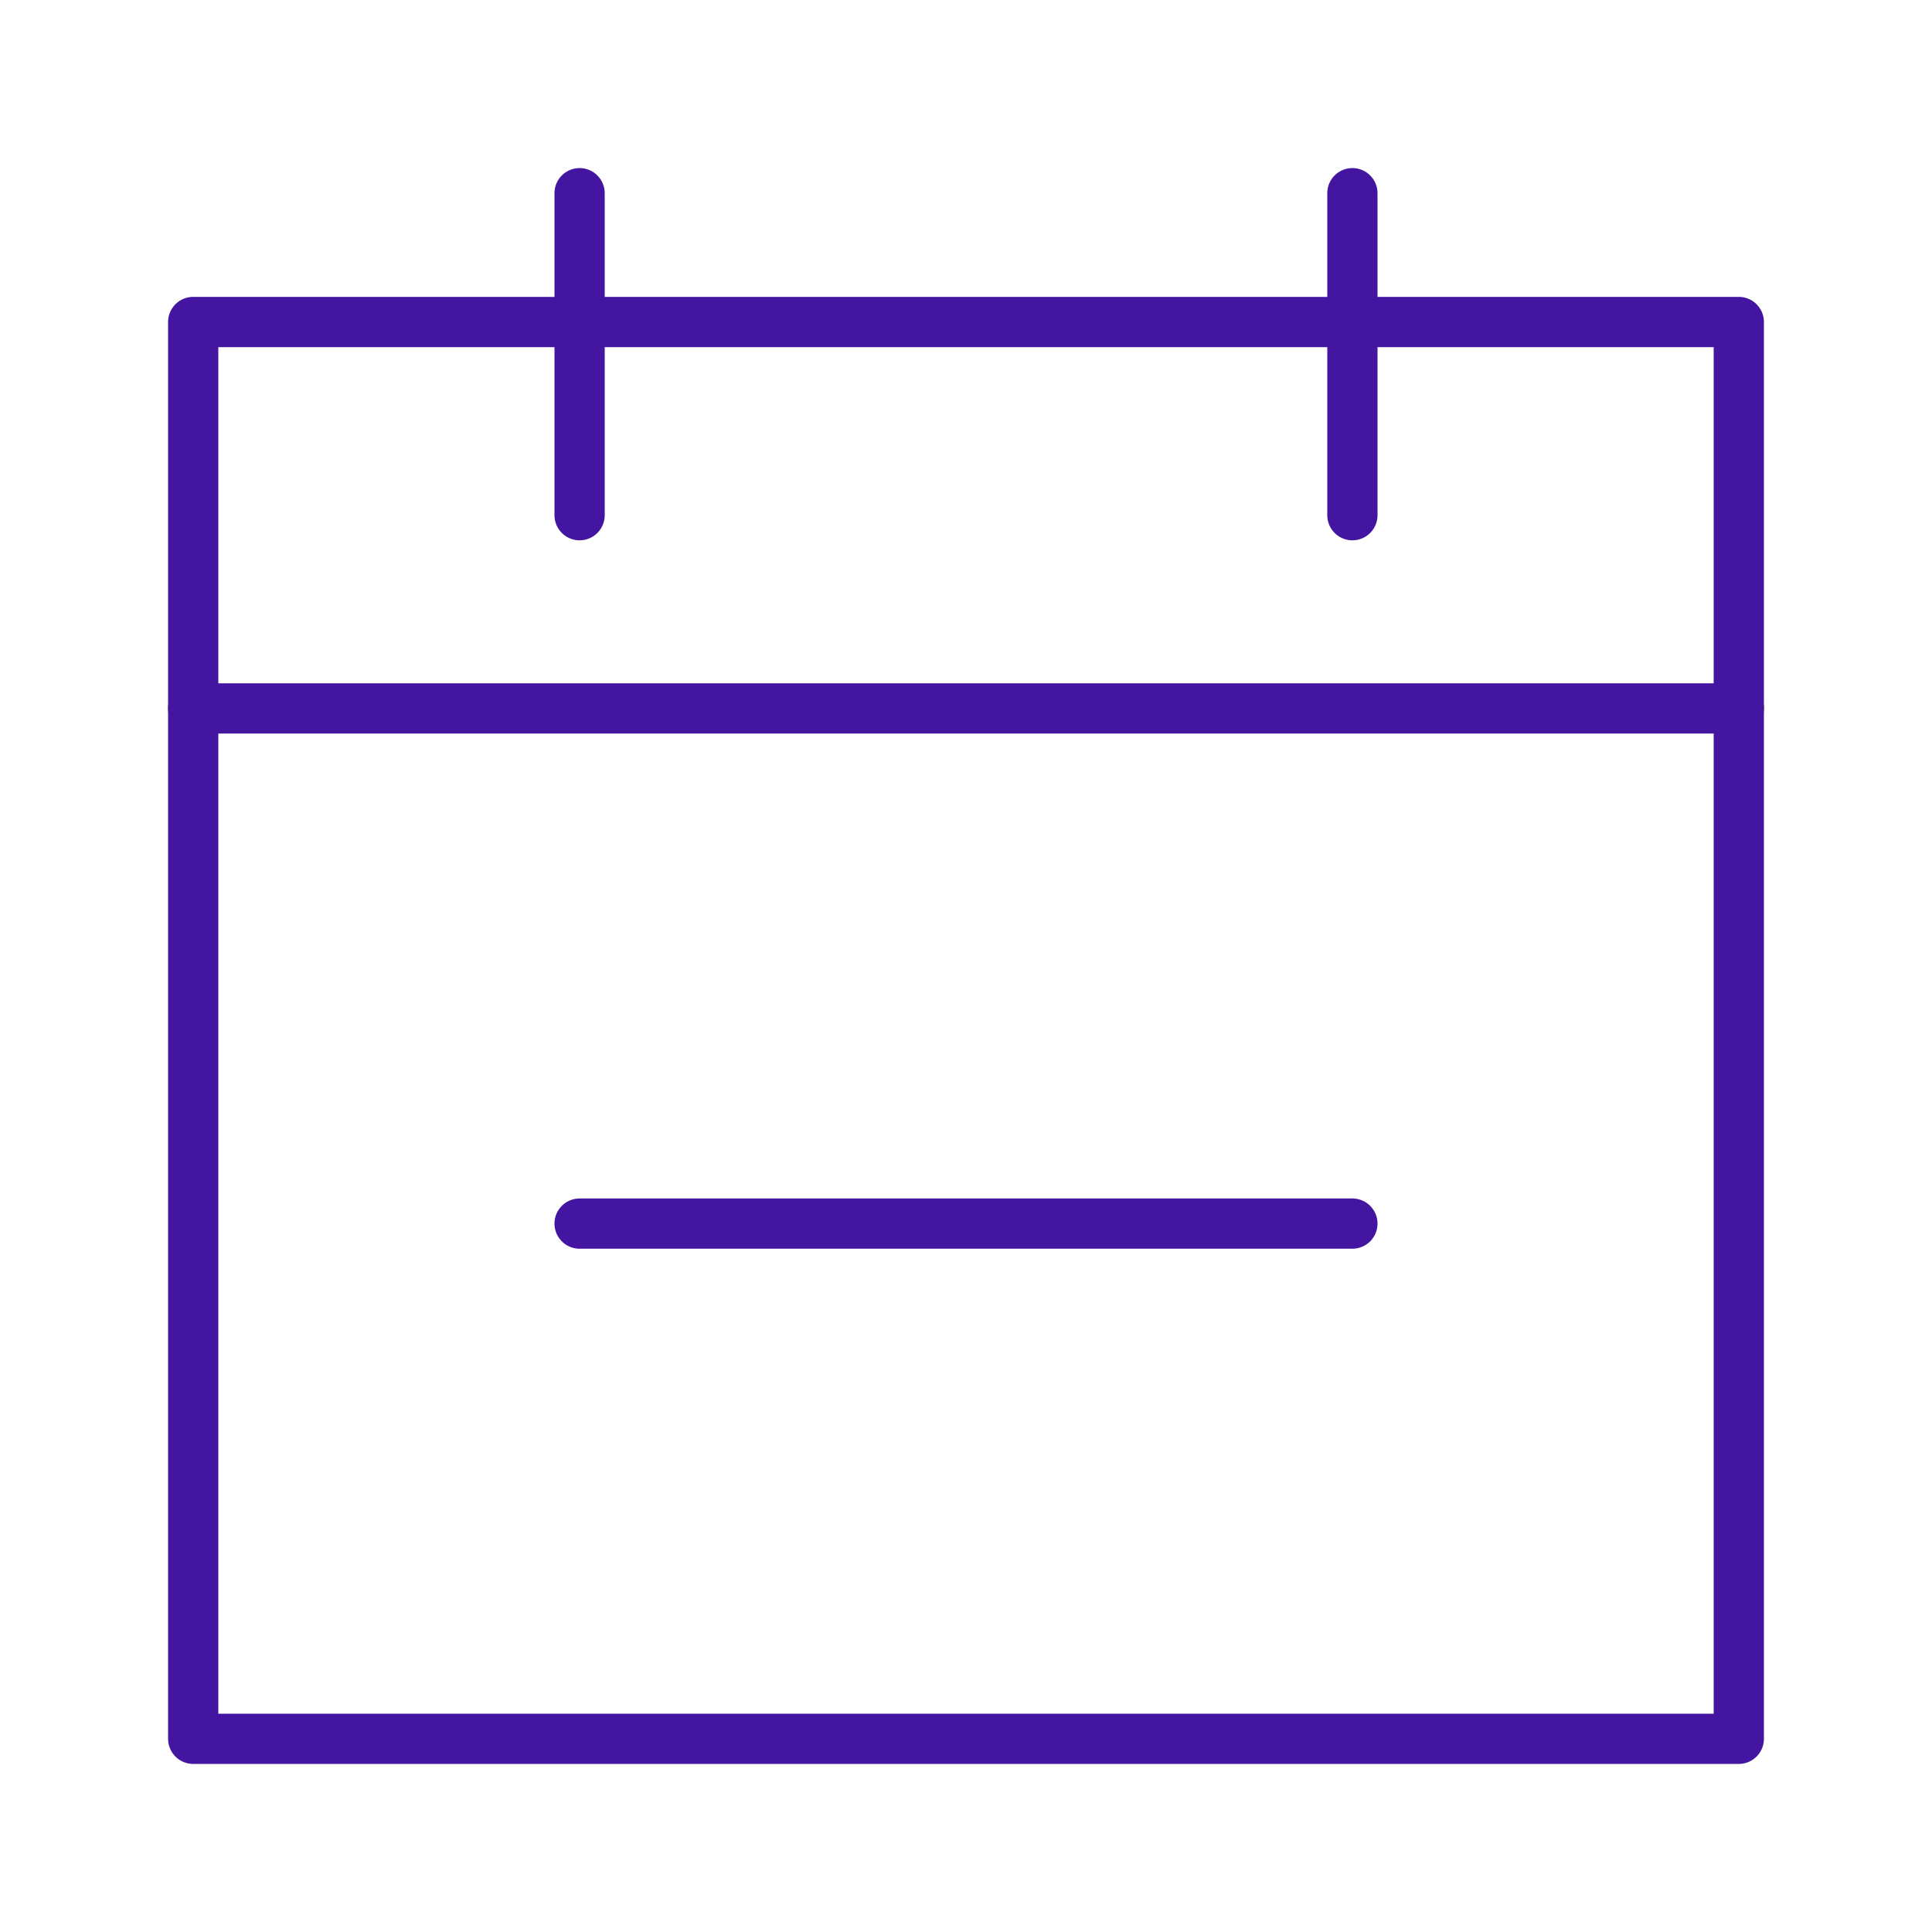
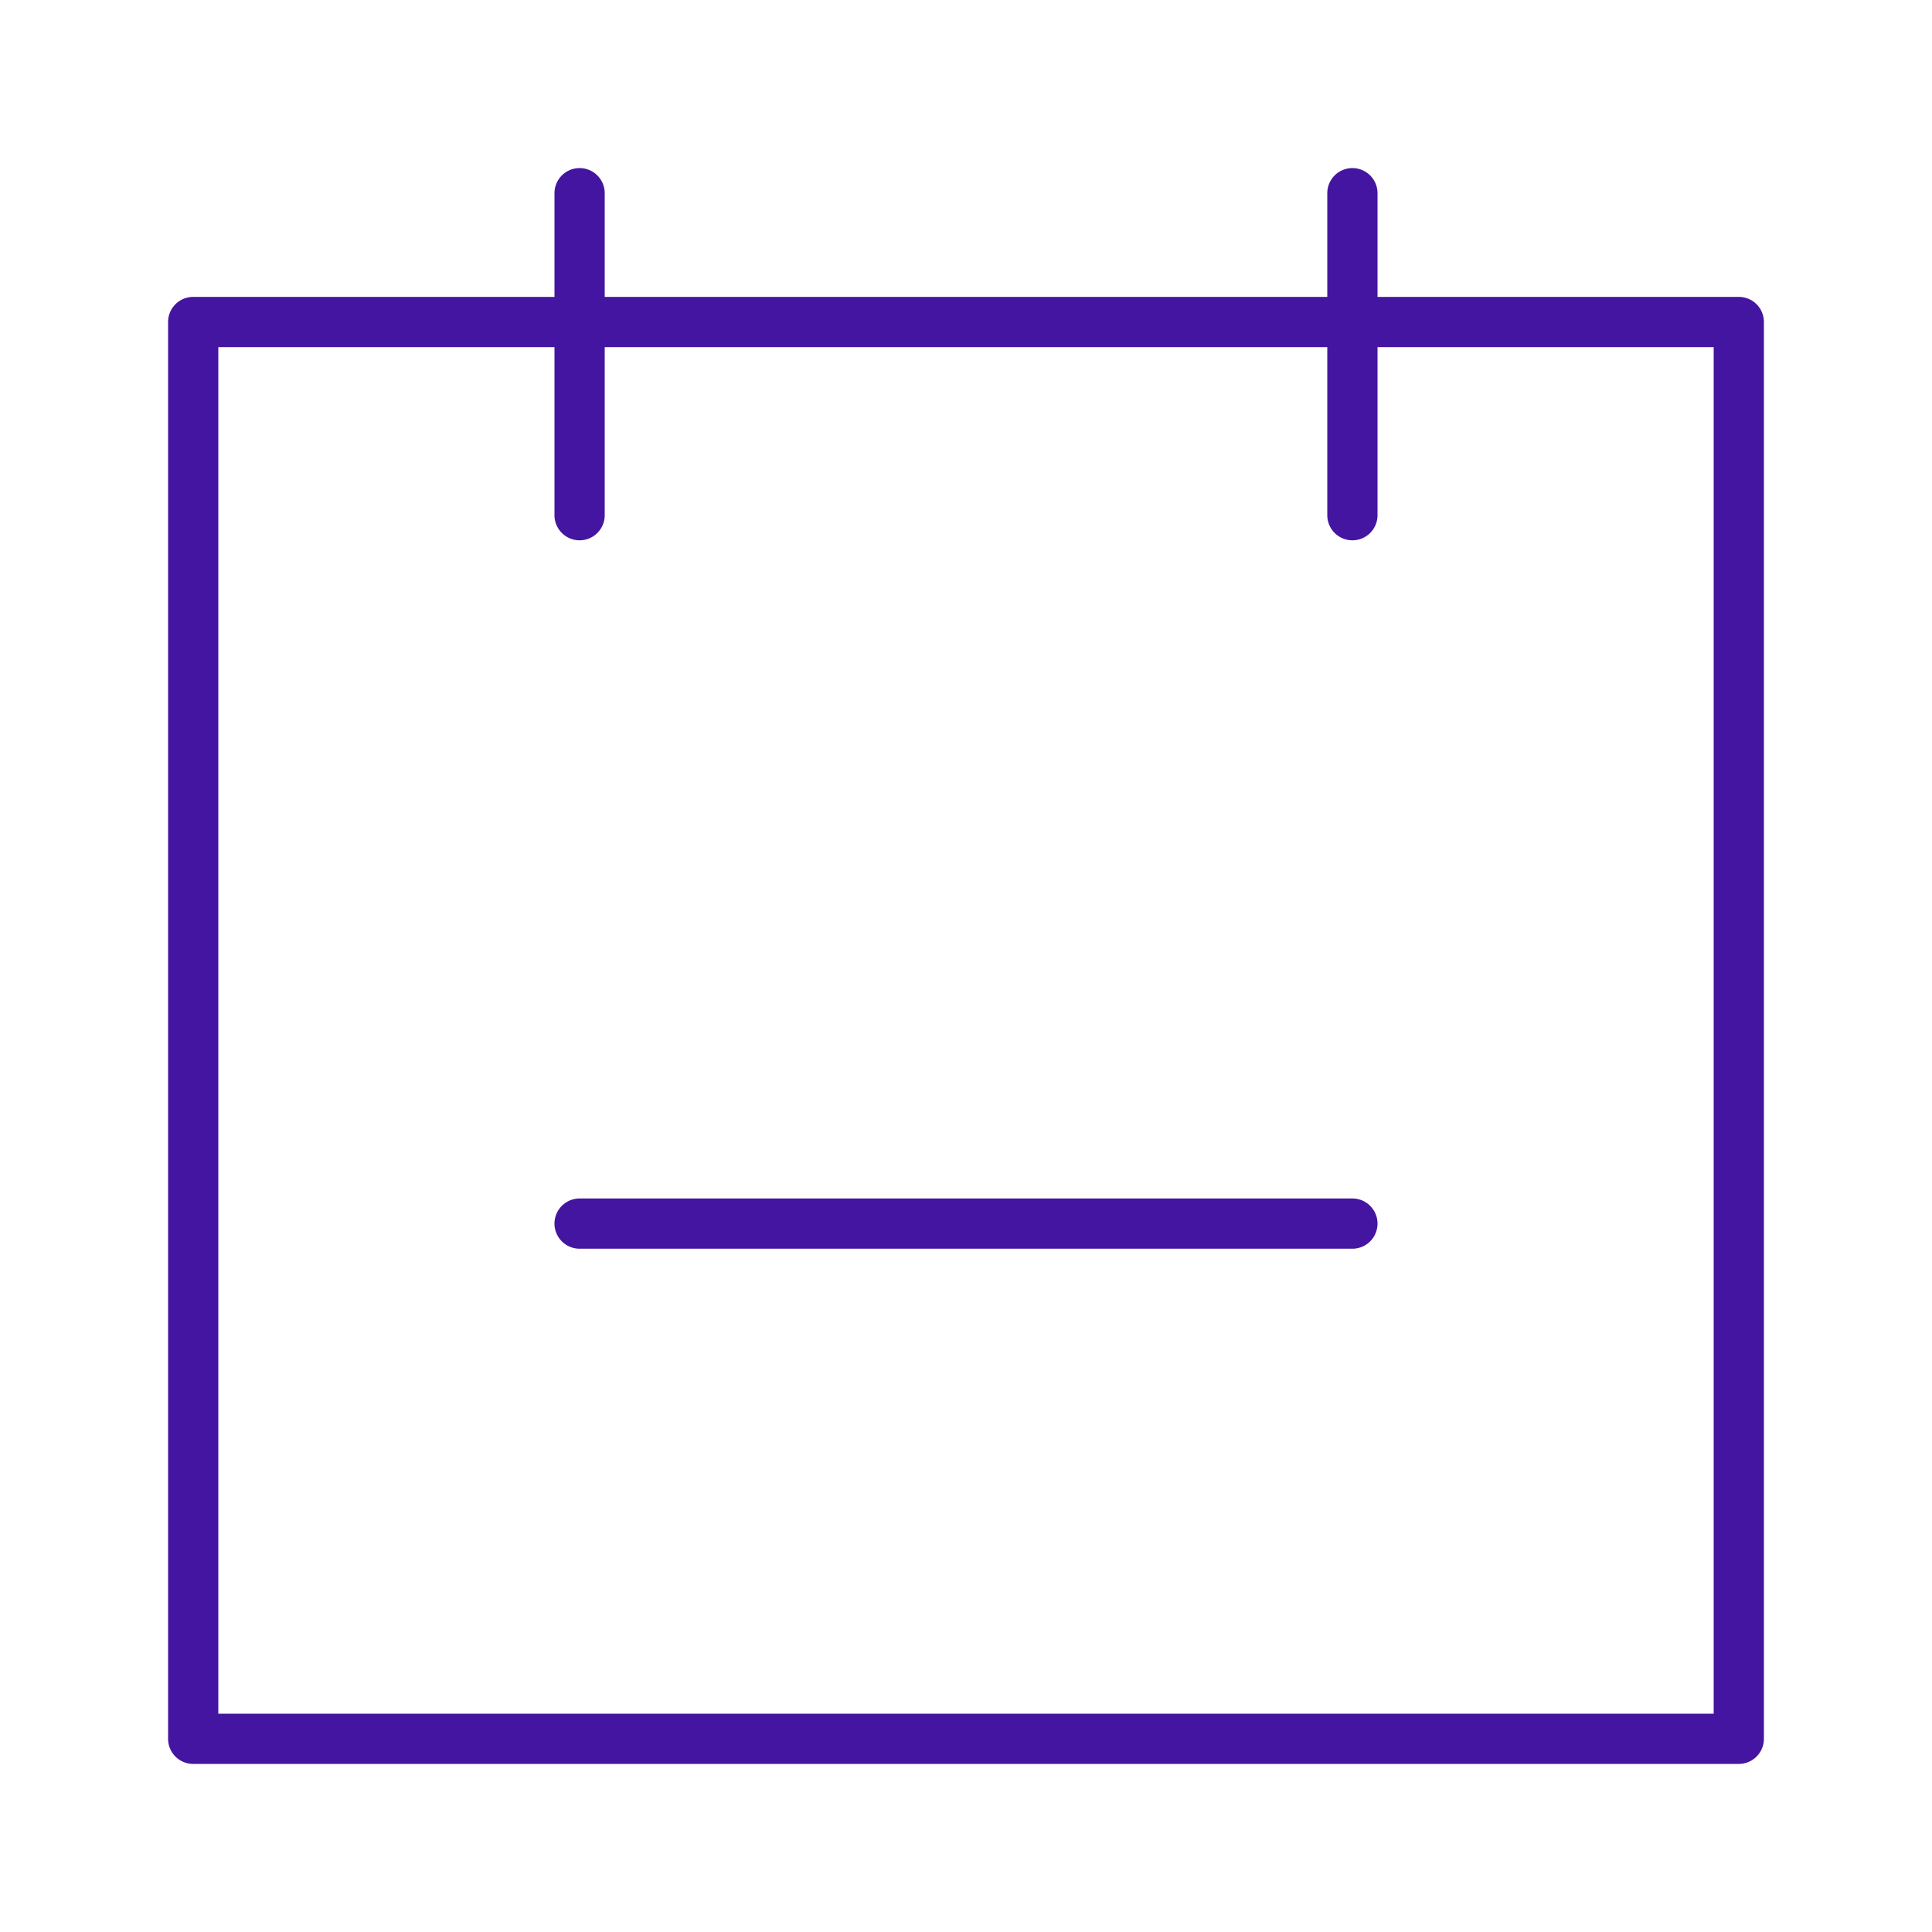
<svg xmlns="http://www.w3.org/2000/svg" id="그룹_11252" data-name="그룹 11252" width="36" height="36" viewBox="0 0 36 36">
  <defs>
    <clipPath id="clip-path">
      <rect id="사각형_7794" data-name="사각형 7794" width="36" height="36" fill="none" />
    </clipPath>
  </defs>
  <g id="그룹_11252-2" data-name="그룹 11252" clip-path="url(#clip-path)">
    <path id="패스_19387" data-name="패스 19387" d="M33.618,35.019H4.818a.468.468,0,0,1-.468-.468V8.151a.468.468,0,0,1,.468-.468h28.8a.468.468,0,0,1,.468.468v26.4a.468.468,0,0,1-.468.468M5.286,34.083H33.15V8.619H5.286Z" transform="translate(-1.218 -2.151)" fill="#4415A0" />
    <path id="패스_19388" data-name="패스 19388" d="M14.818,11.286a.468.468,0,0,1-.468-.468v-6a.468.468,0,0,1,.936,0v6a.468.468,0,0,1-.468.468" transform="translate(-4.018 -1.218)" fill="#4415A0" />
    <path id="패스_19389" data-name="패스 19389" d="M34.818,11.286a.468.468,0,0,1-.468-.468v-6a.468.468,0,0,1,.936,0v6a.468.468,0,0,1-.468.468" transform="translate(-9.618 -1.218)" fill="#4415A0" />
-     <path id="패스_19390" data-name="패스 19390" d="M33.618,18.619H4.818a.468.468,0,0,1,0-.936h28.8a.468.468,0,1,1,0,.936" transform="translate(-1.218 -4.951)" fill="#4415A0" />
    <path id="패스_19391" data-name="패스 19391" d="M29.218,31.953h-14.4a.468.468,0,1,1,0-.936h14.4a.468.468,0,1,1,0,.936" transform="translate(-4.018 -8.685)" fill="#4415A0" />
  </g>
</svg>